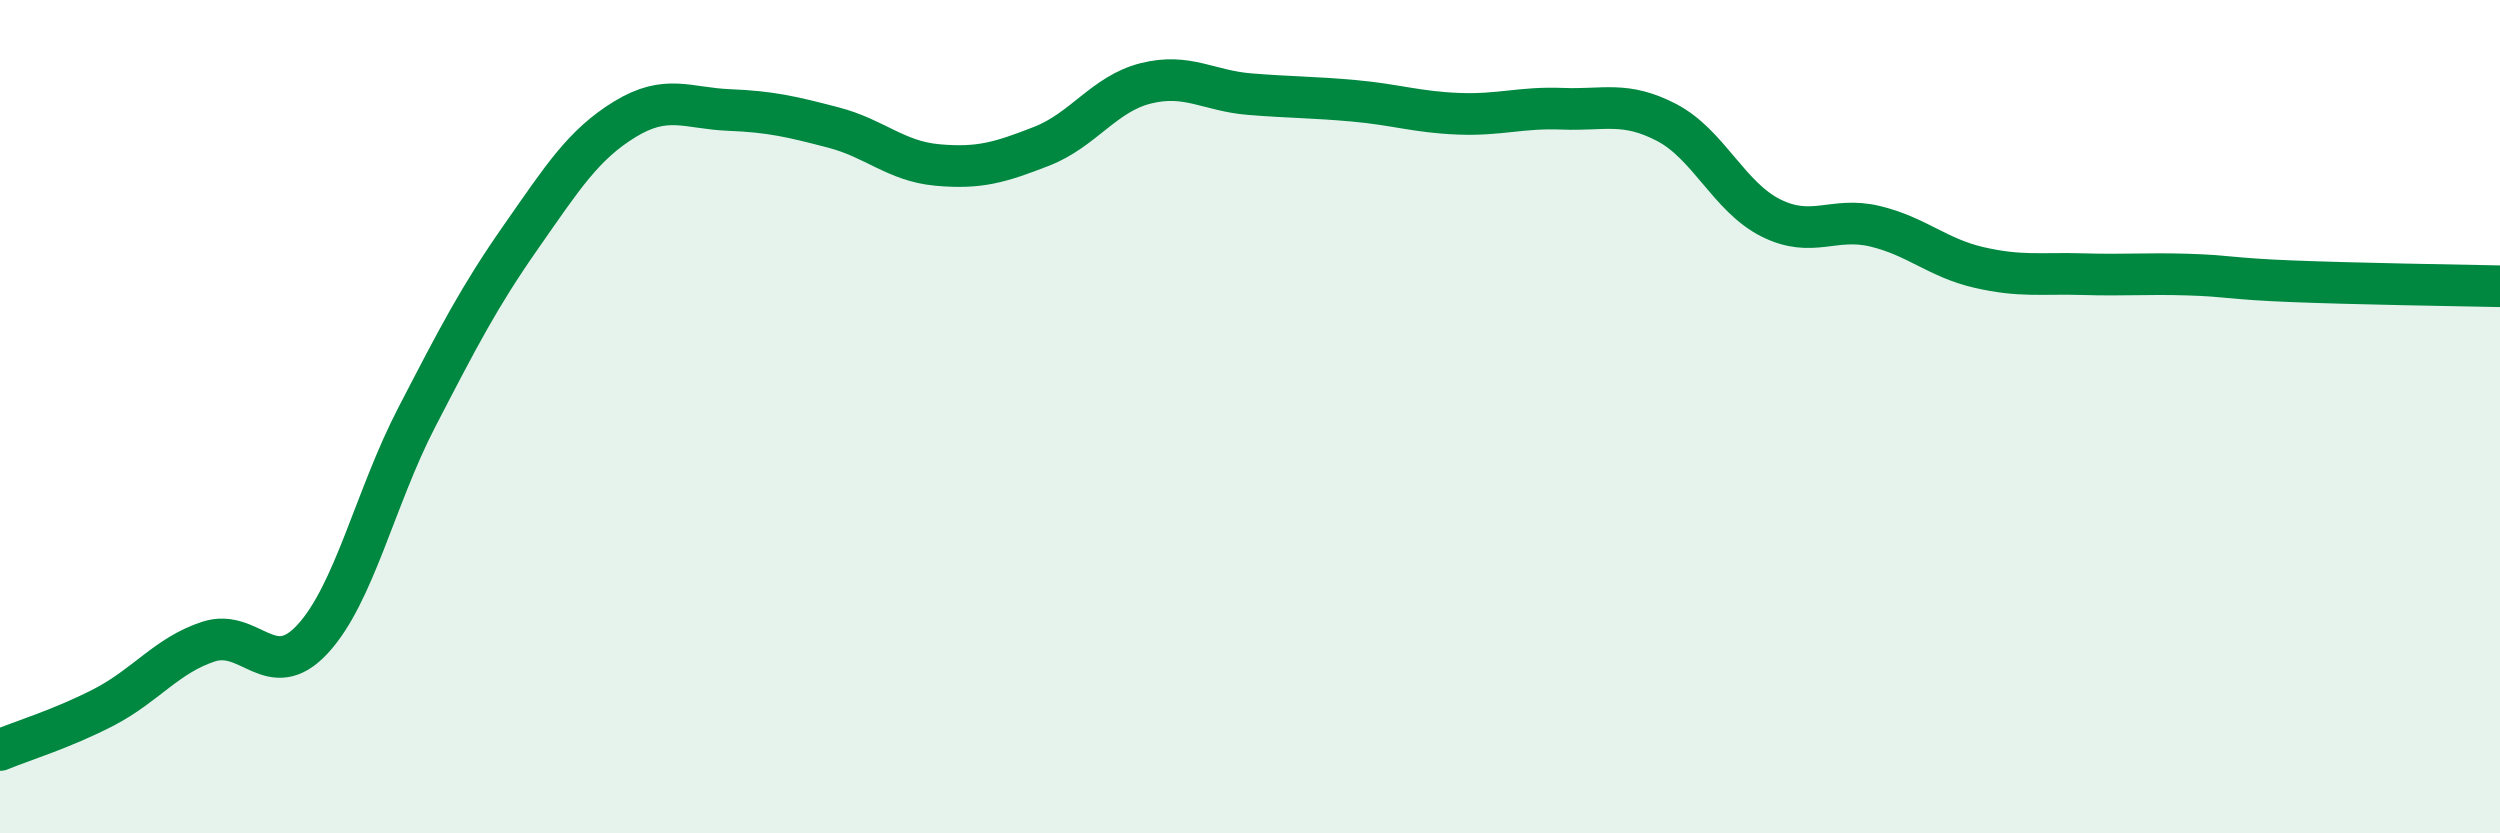
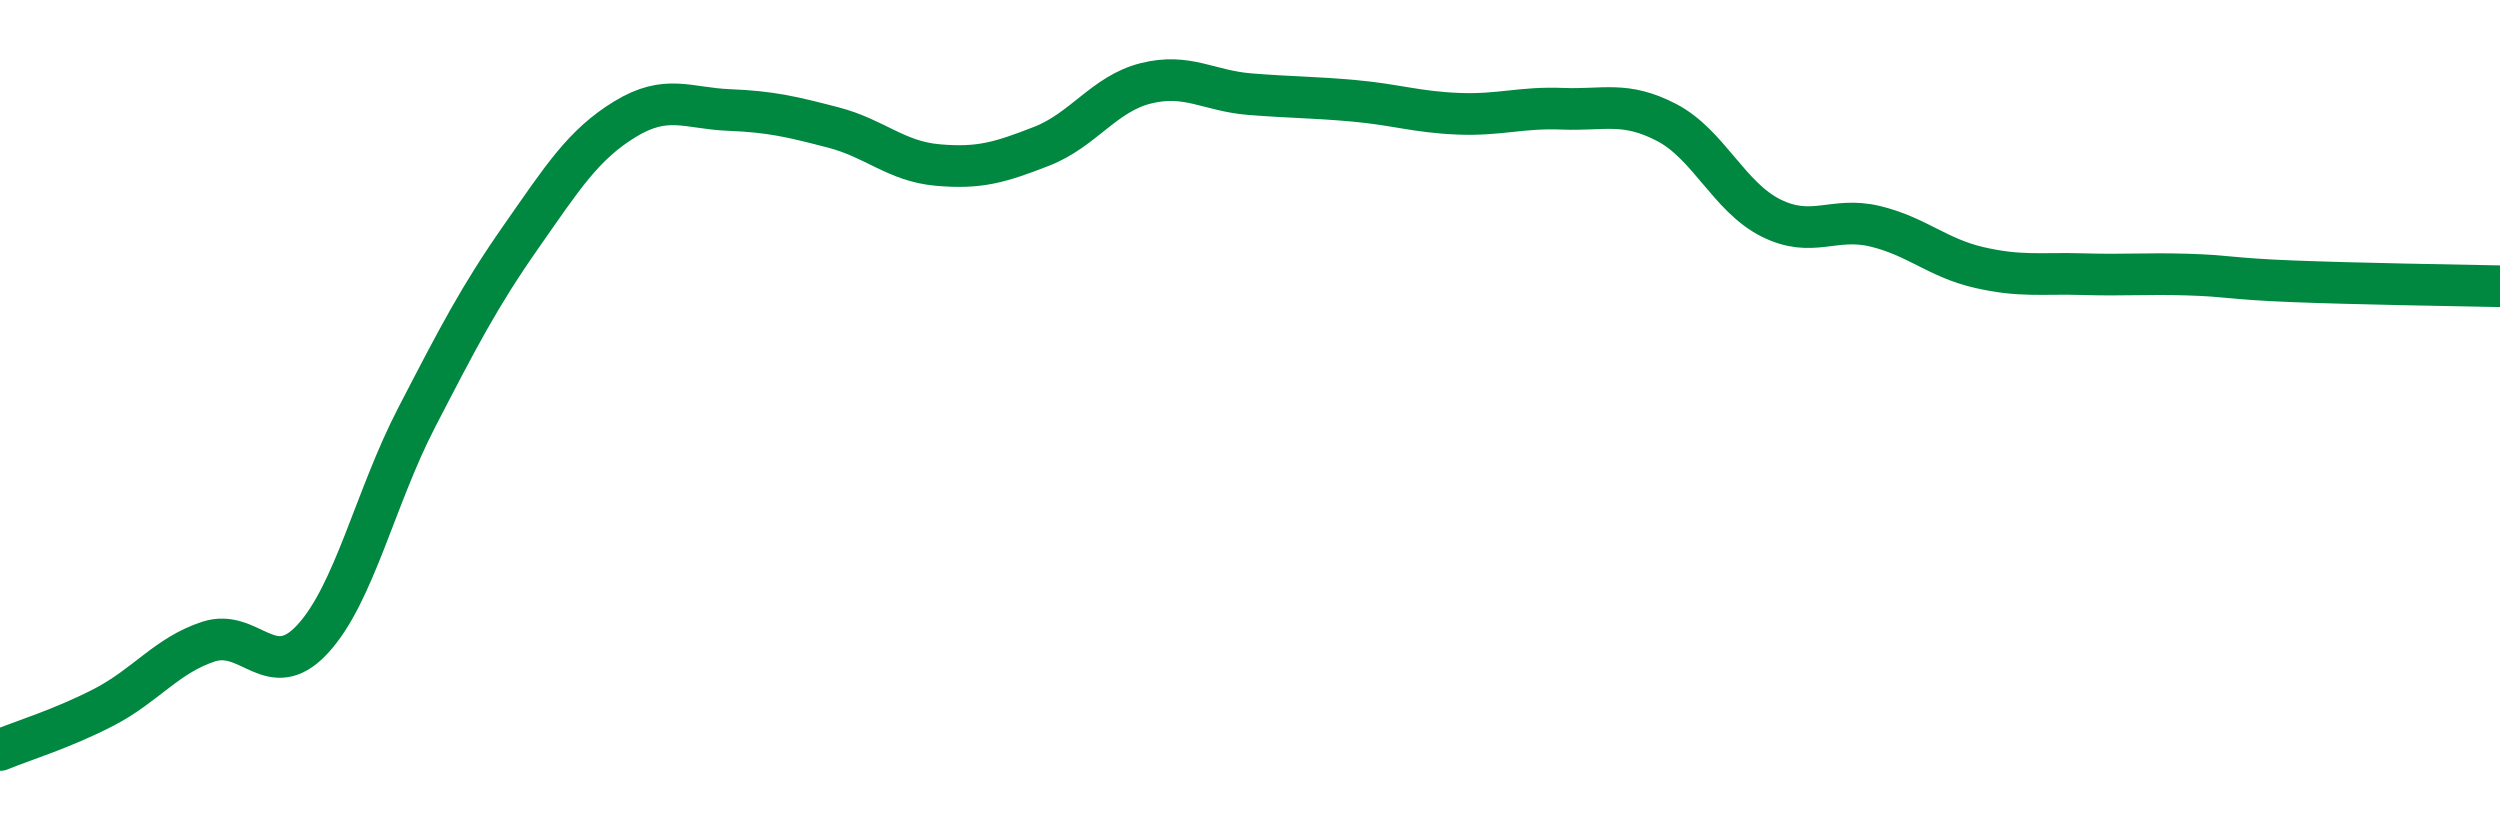
<svg xmlns="http://www.w3.org/2000/svg" width="60" height="20" viewBox="0 0 60 20">
-   <path d="M 0,18 C 0.5,17.79 1.5,17.49 2.5,16.97 C 3.5,16.45 4,15.73 5,15.4 C 6,15.07 6.5,16.42 7.5,15.34 C 8.5,14.26 9,11.95 10,10.02 C 11,8.09 11.5,7.12 12.5,5.69 C 13.5,4.26 14,3.47 15,2.86 C 16,2.25 16.5,2.6 17.5,2.64 C 18.5,2.68 19,2.8 20,3.06 C 21,3.32 21.5,3.87 22.5,3.96 C 23.5,4.05 24,3.9 25,3.51 C 26,3.12 26.5,2.25 27.5,2 C 28.5,1.75 29,2.18 30,2.26 C 31,2.34 31.5,2.33 32.5,2.42 C 33.5,2.51 34,2.69 35,2.73 C 36,2.77 36.5,2.57 37.5,2.61 C 38.5,2.65 39,2.42 40,2.94 C 41,3.46 41.5,4.73 42.5,5.23 C 43.5,5.73 44,5.19 45,5.43 C 46,5.67 46.5,6.19 47.5,6.42 C 48.5,6.65 49,6.55 50,6.58 C 51,6.61 51.5,6.56 52.5,6.59 C 53.5,6.62 53.5,6.69 55,6.75 C 56.5,6.81 59,6.85 60,6.87L60 20L0 20Z" fill="#008740" opacity="0.1" stroke-linecap="round" stroke-linejoin="round" />
  <path d="M 0,18 C 0.5,17.79 1.5,17.49 2.5,16.97 C 3.5,16.45 4,15.73 5,15.4 C 6,15.07 6.5,16.42 7.5,15.34 C 8.5,14.26 9,11.95 10,10.02 C 11,8.09 11.5,7.12 12.5,5.69 C 13.5,4.26 14,3.47 15,2.86 C 16,2.25 16.5,2.6 17.5,2.64 C 18.5,2.68 19,2.8 20,3.06 C 21,3.32 21.5,3.87 22.5,3.96 C 23.5,4.05 24,3.9 25,3.51 C 26,3.12 26.5,2.25 27.5,2 C 28.5,1.75 29,2.18 30,2.26 C 31,2.34 31.5,2.33 32.5,2.42 C 33.5,2.51 34,2.69 35,2.73 C 36,2.77 36.5,2.57 37.5,2.61 C 38.5,2.65 39,2.42 40,2.94 C 41,3.46 41.5,4.73 42.5,5.23 C 43.5,5.73 44,5.19 45,5.43 C 46,5.67 46.5,6.19 47.5,6.42 C 48.5,6.65 49,6.55 50,6.58 C 51,6.61 51.5,6.56 52.5,6.59 C 53.5,6.62 53.5,6.69 55,6.75 C 56.5,6.81 59,6.85 60,6.87" stroke="#008740" stroke-width="1" fill="none" stroke-linecap="round" stroke-linejoin="round" />
</svg>